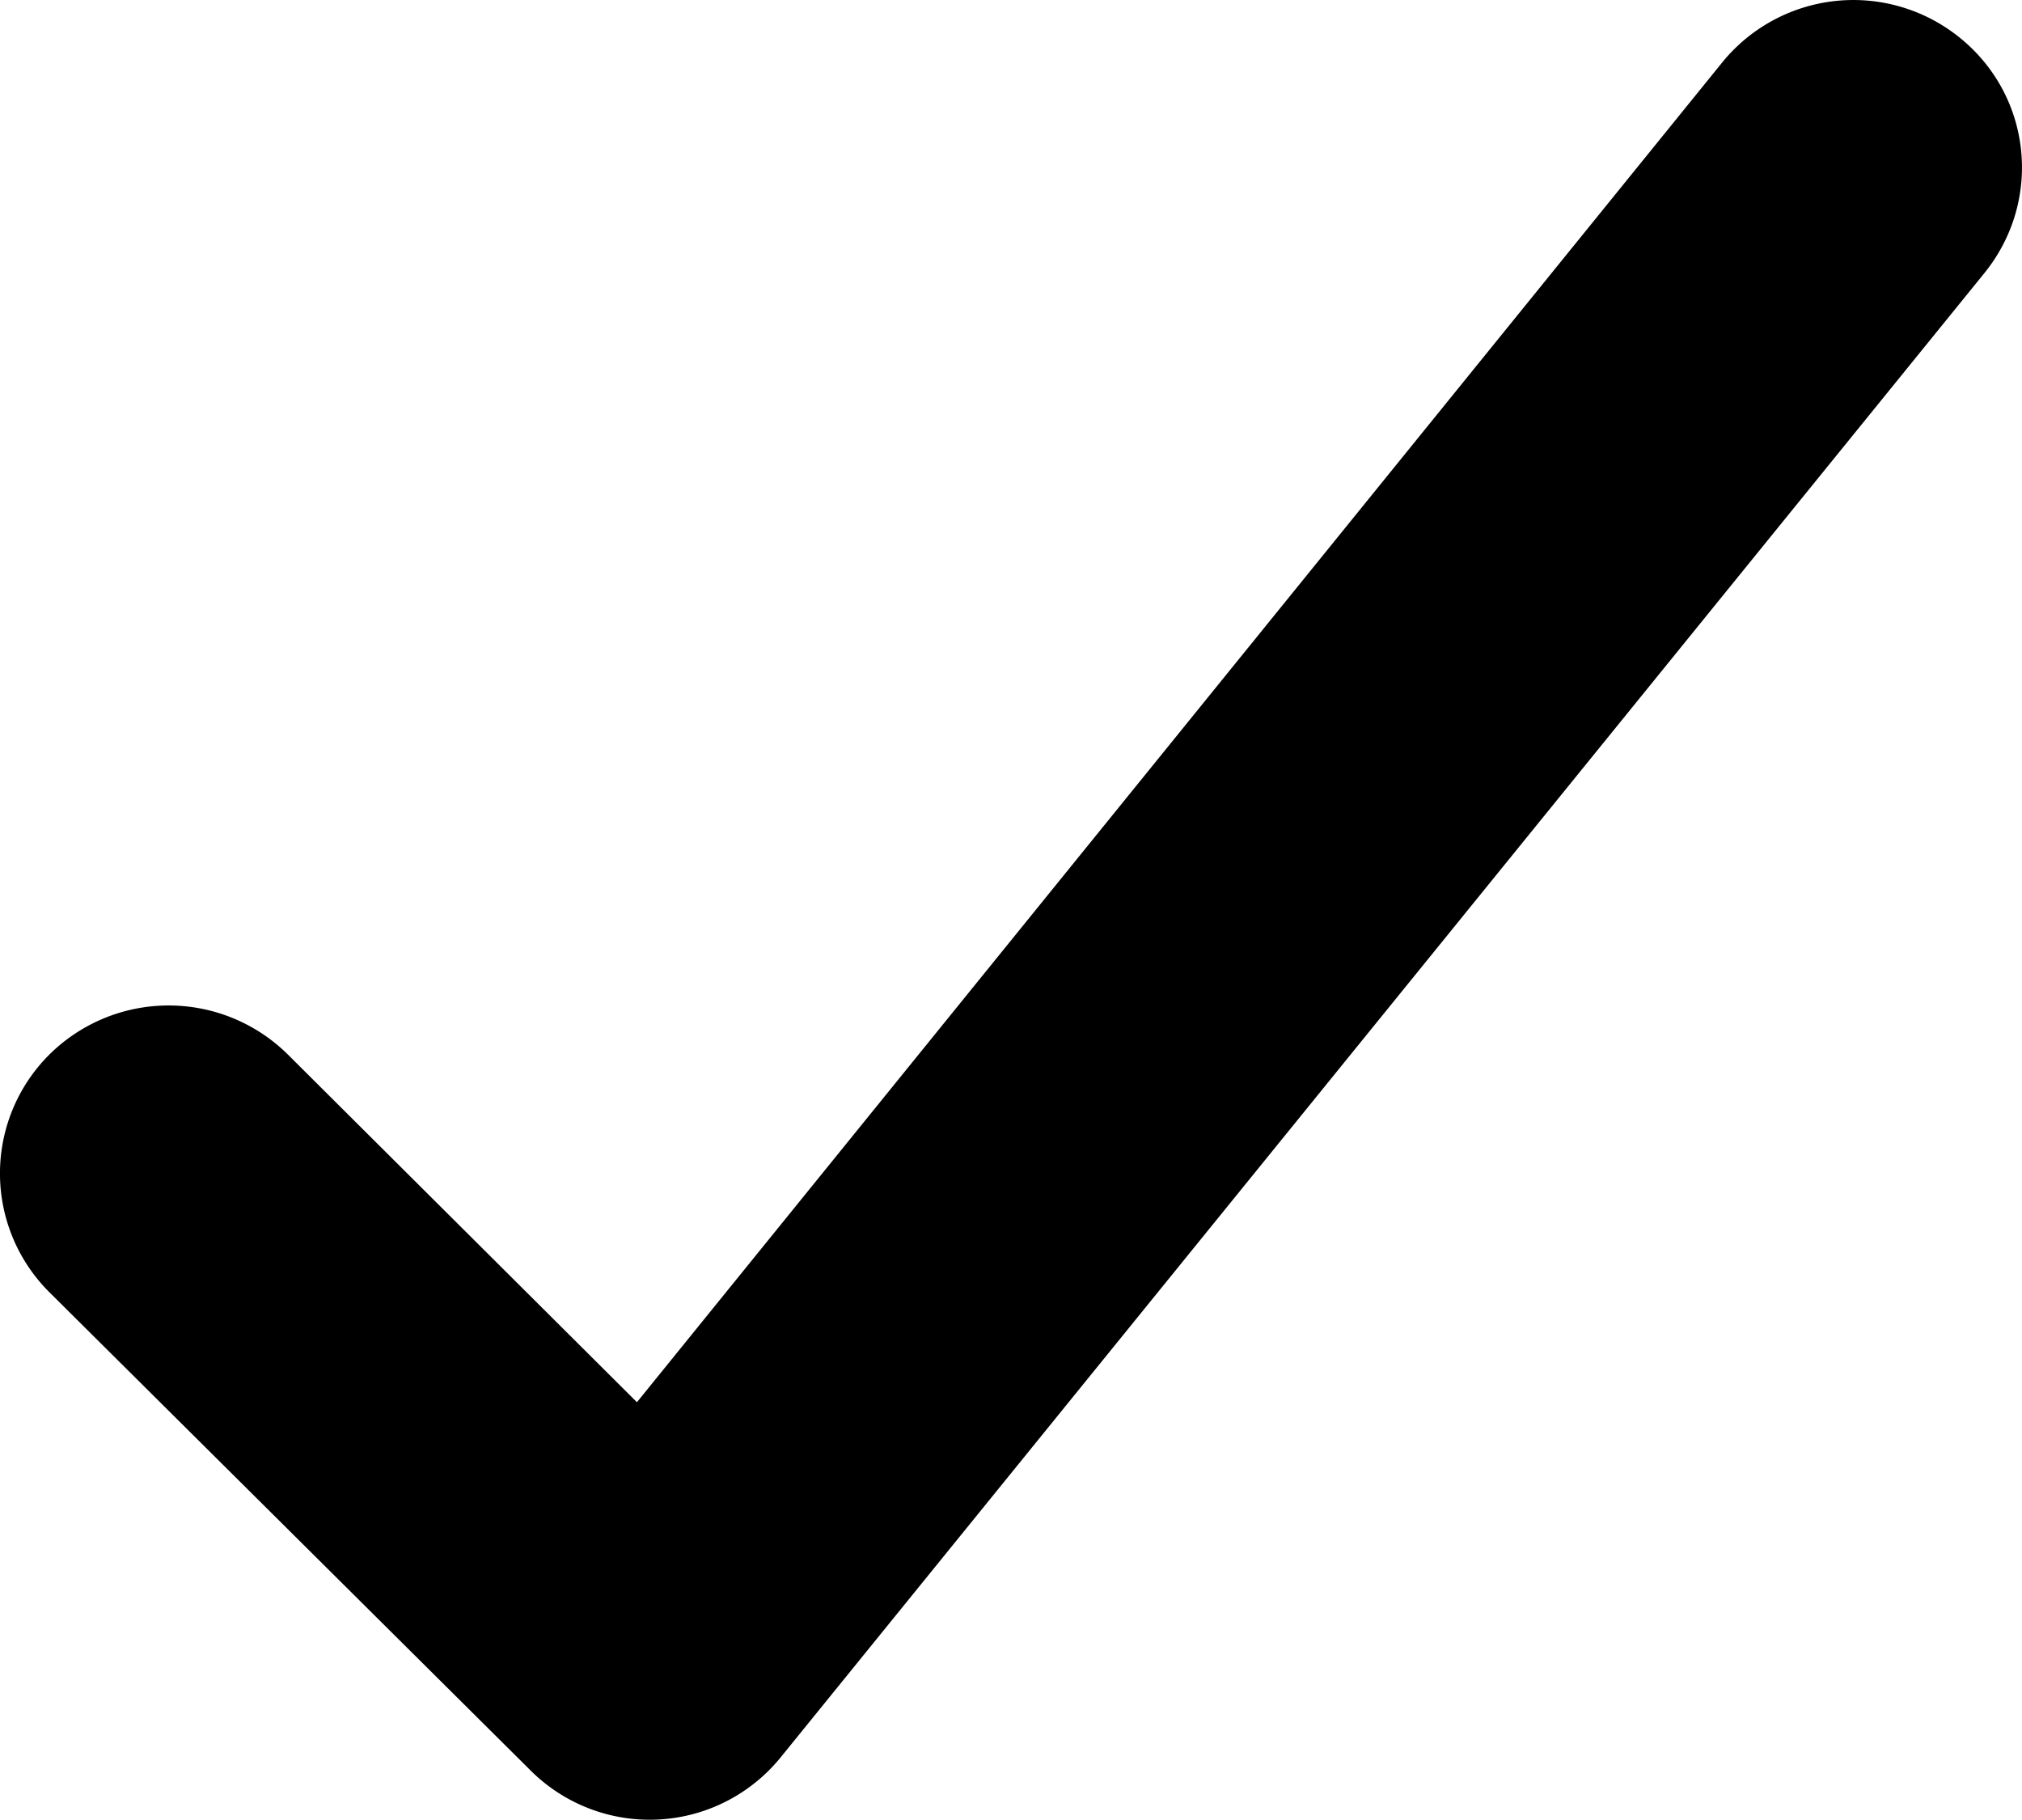
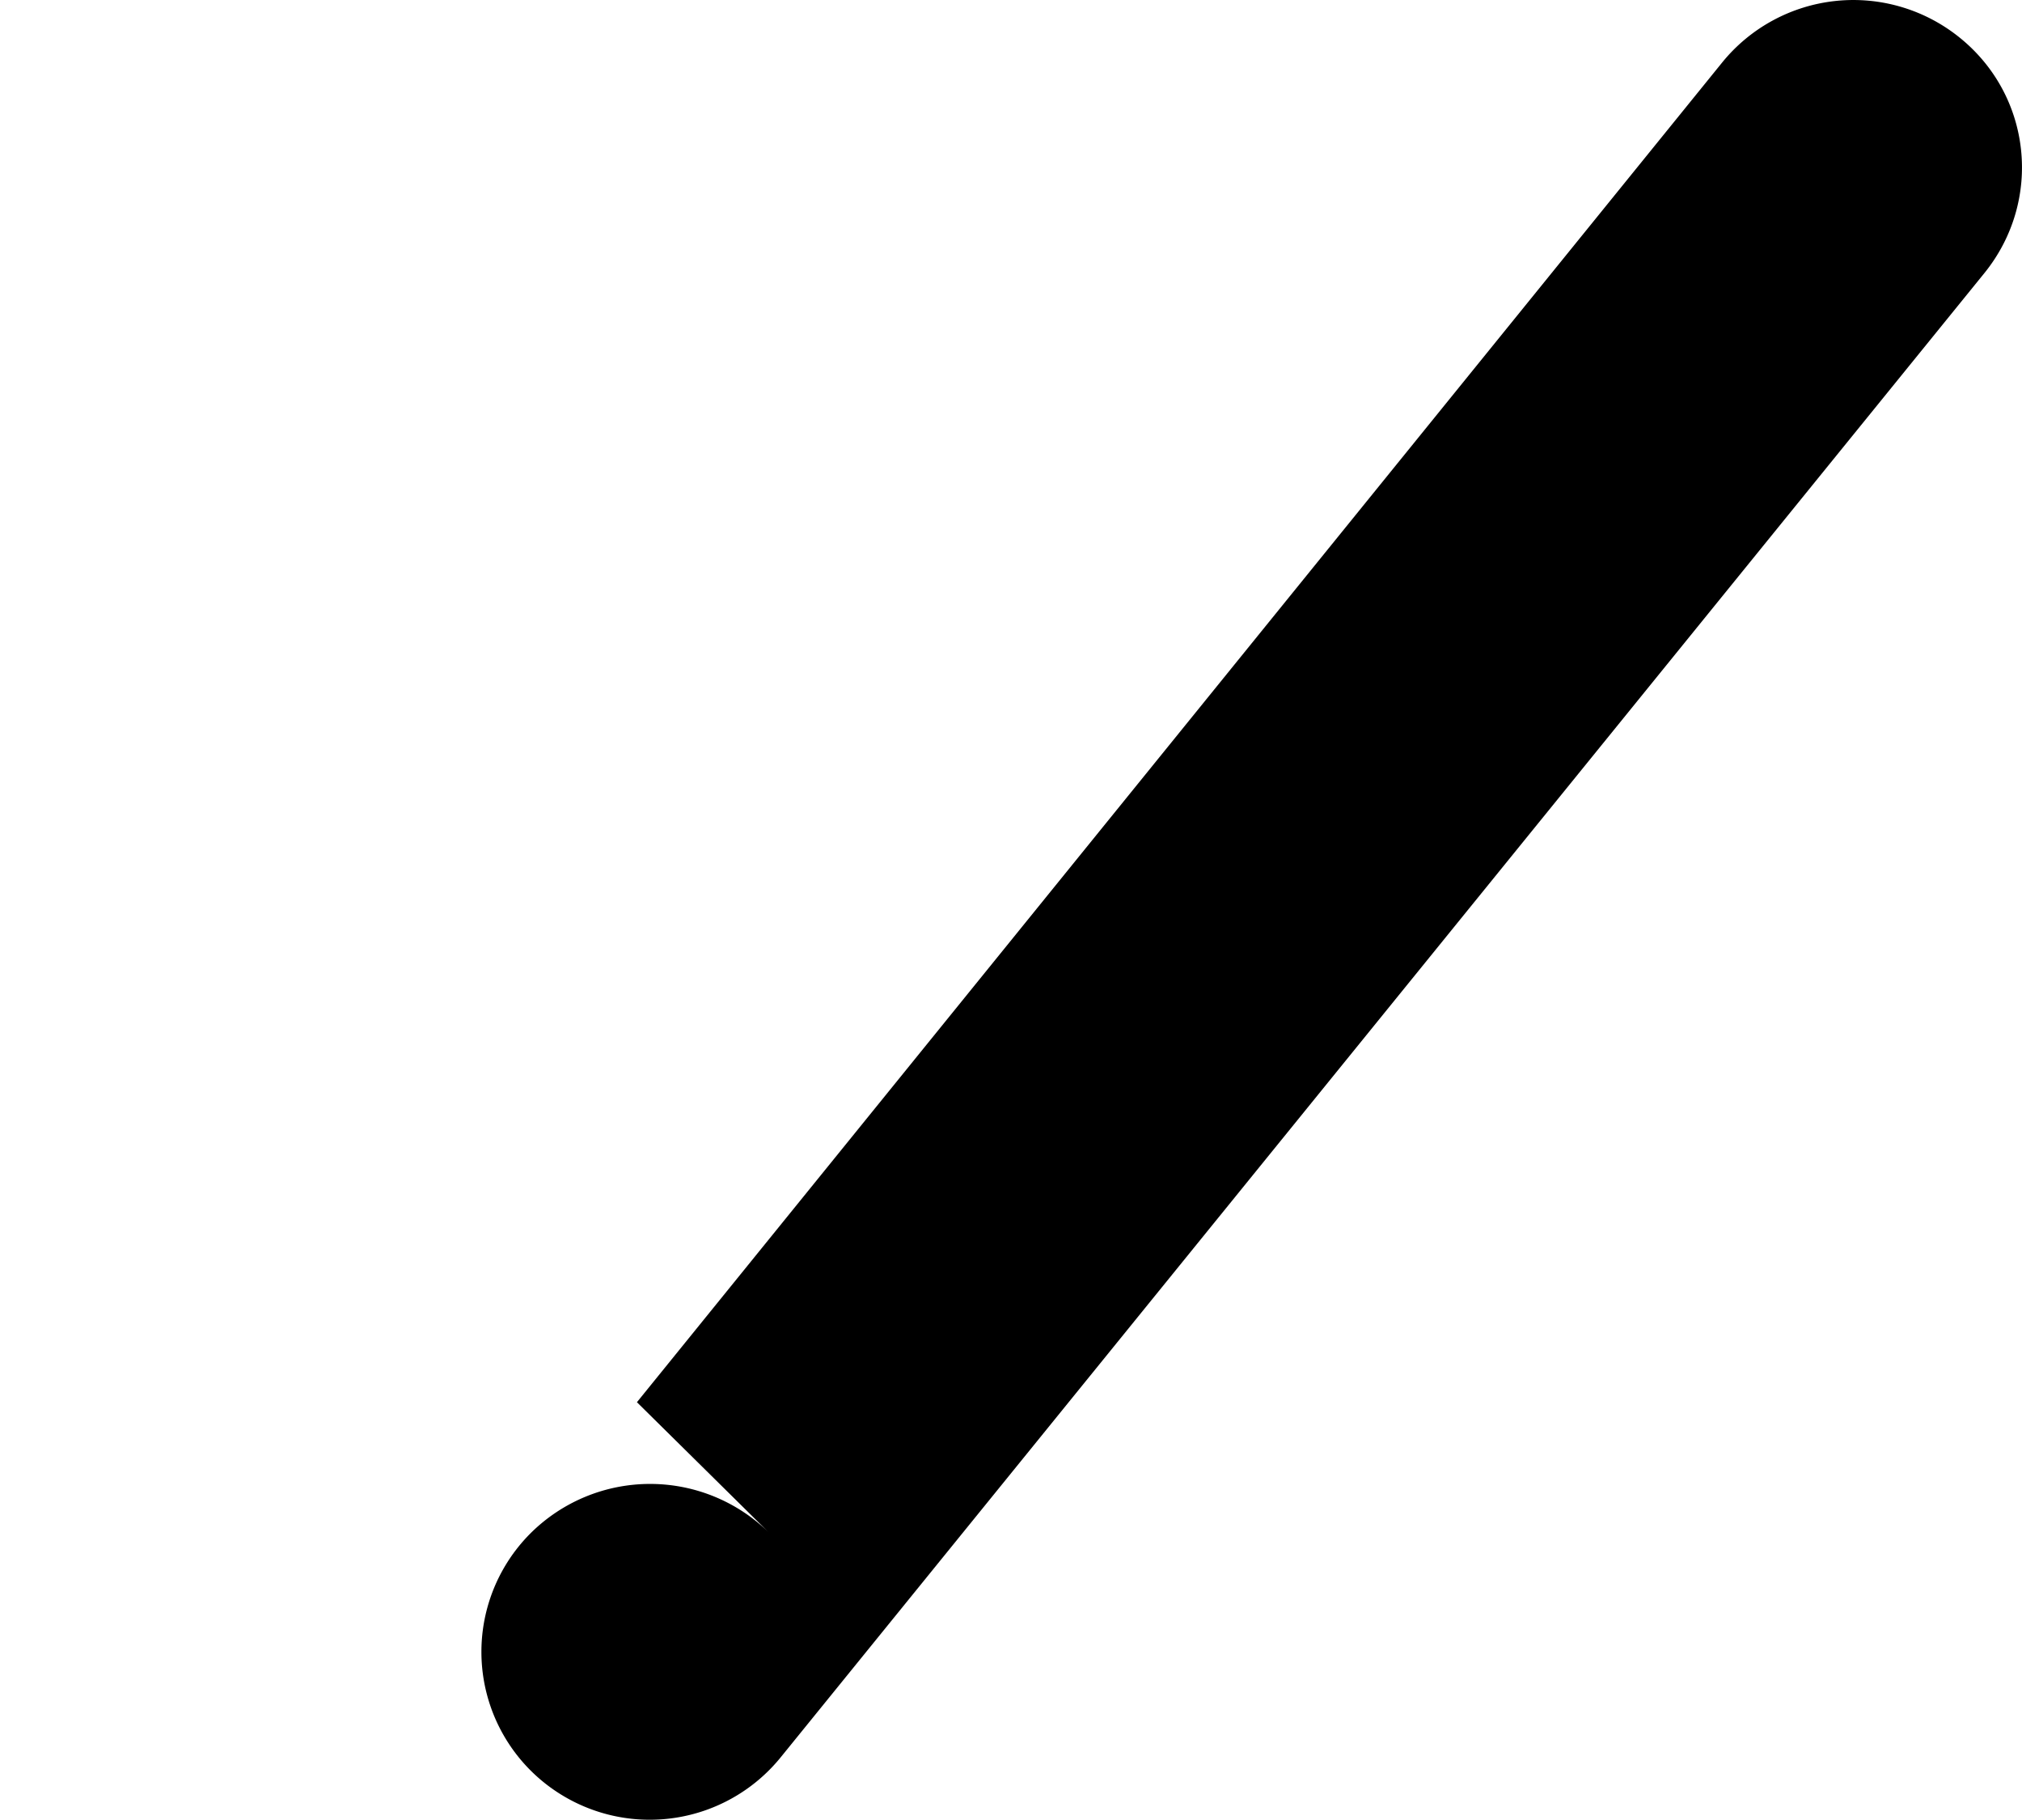
<svg xmlns="http://www.w3.org/2000/svg" width="10" height="9" fill="none">
-   <path fill="#000" fill-rule="evenodd" d="M8.518.308a.836.836 0 0 1 1.17-.125c.36.287.416.806.128 1.165L3.861 8.69a.834.834 0 0 1-1.236.066L.244 6.39a.829.829 0 0 1 0-1.175.838.838 0 0 1 1.18 0L3.15 6.934 8.518.308Z" clip-rule="evenodd" />
+   <path fill="#000" fill-rule="evenodd" d="M8.518.308a.836.836 0 0 1 1.17-.125c.36.287.416.806.128 1.165L3.861 8.69a.834.834 0 0 1-1.236.066a.829.829 0 0 1 0-1.175.838.838 0 0 1 1.18 0L3.15 6.934 8.518.308Z" clip-rule="evenodd" />
</svg>